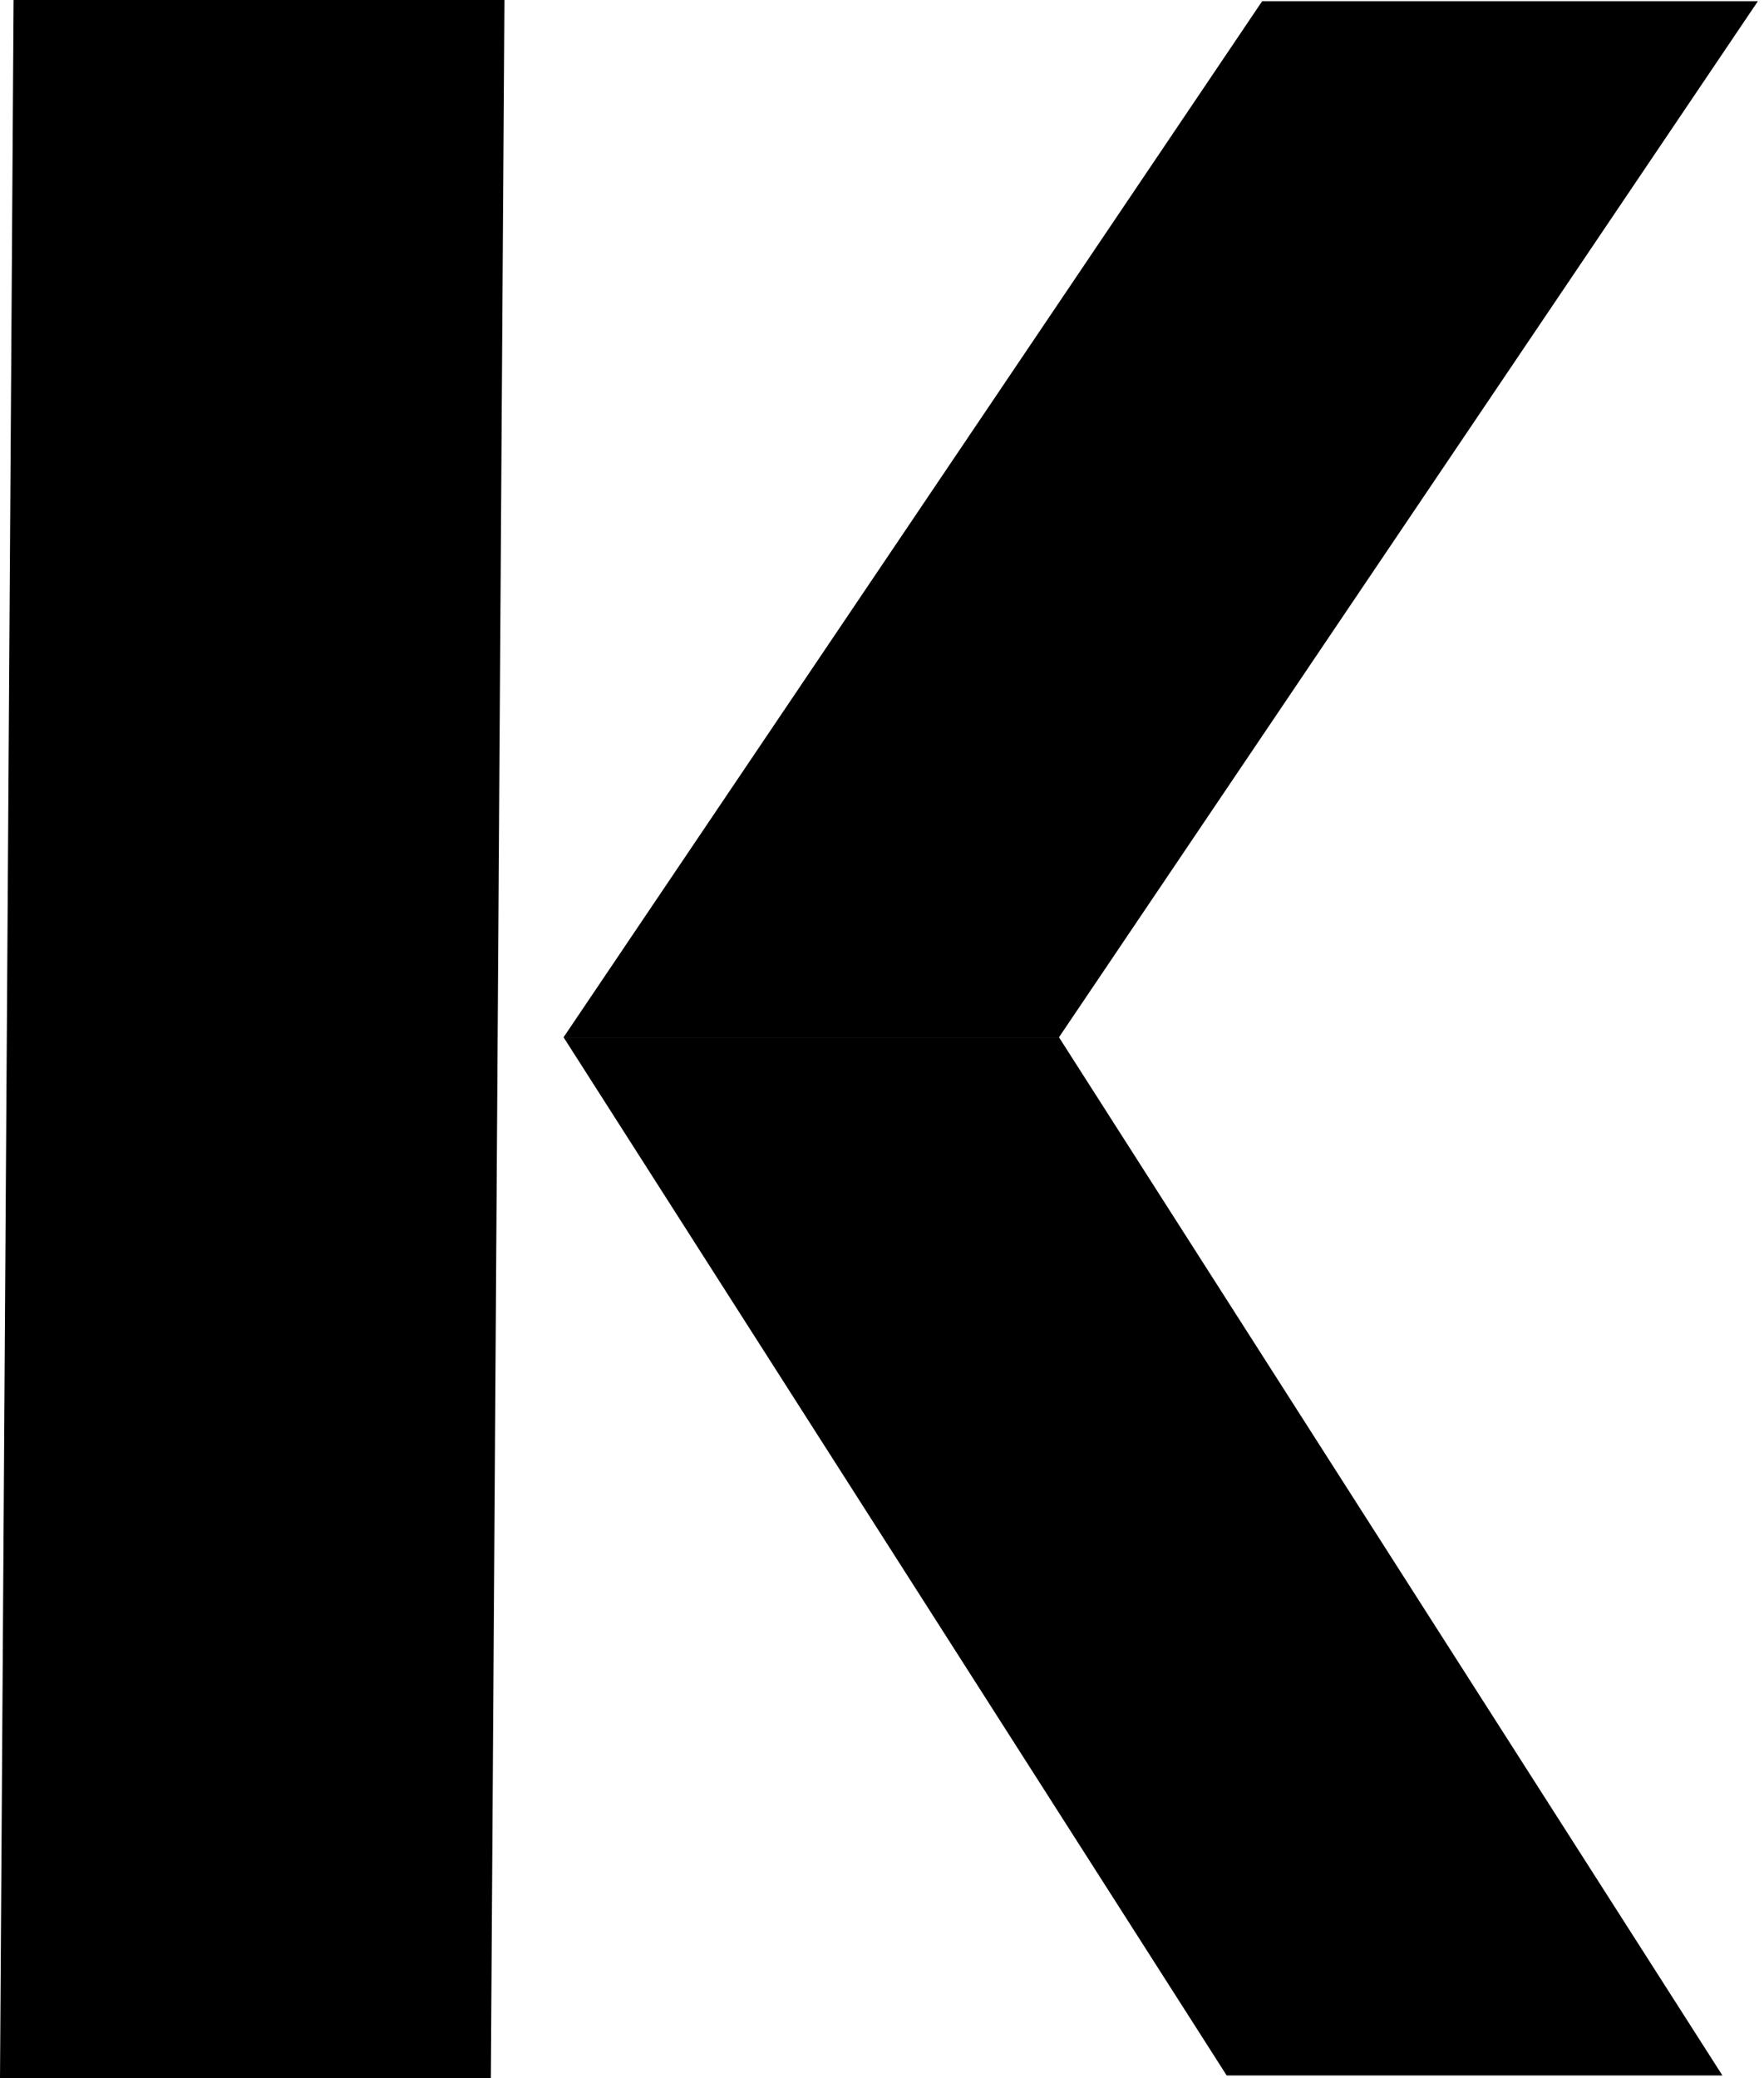
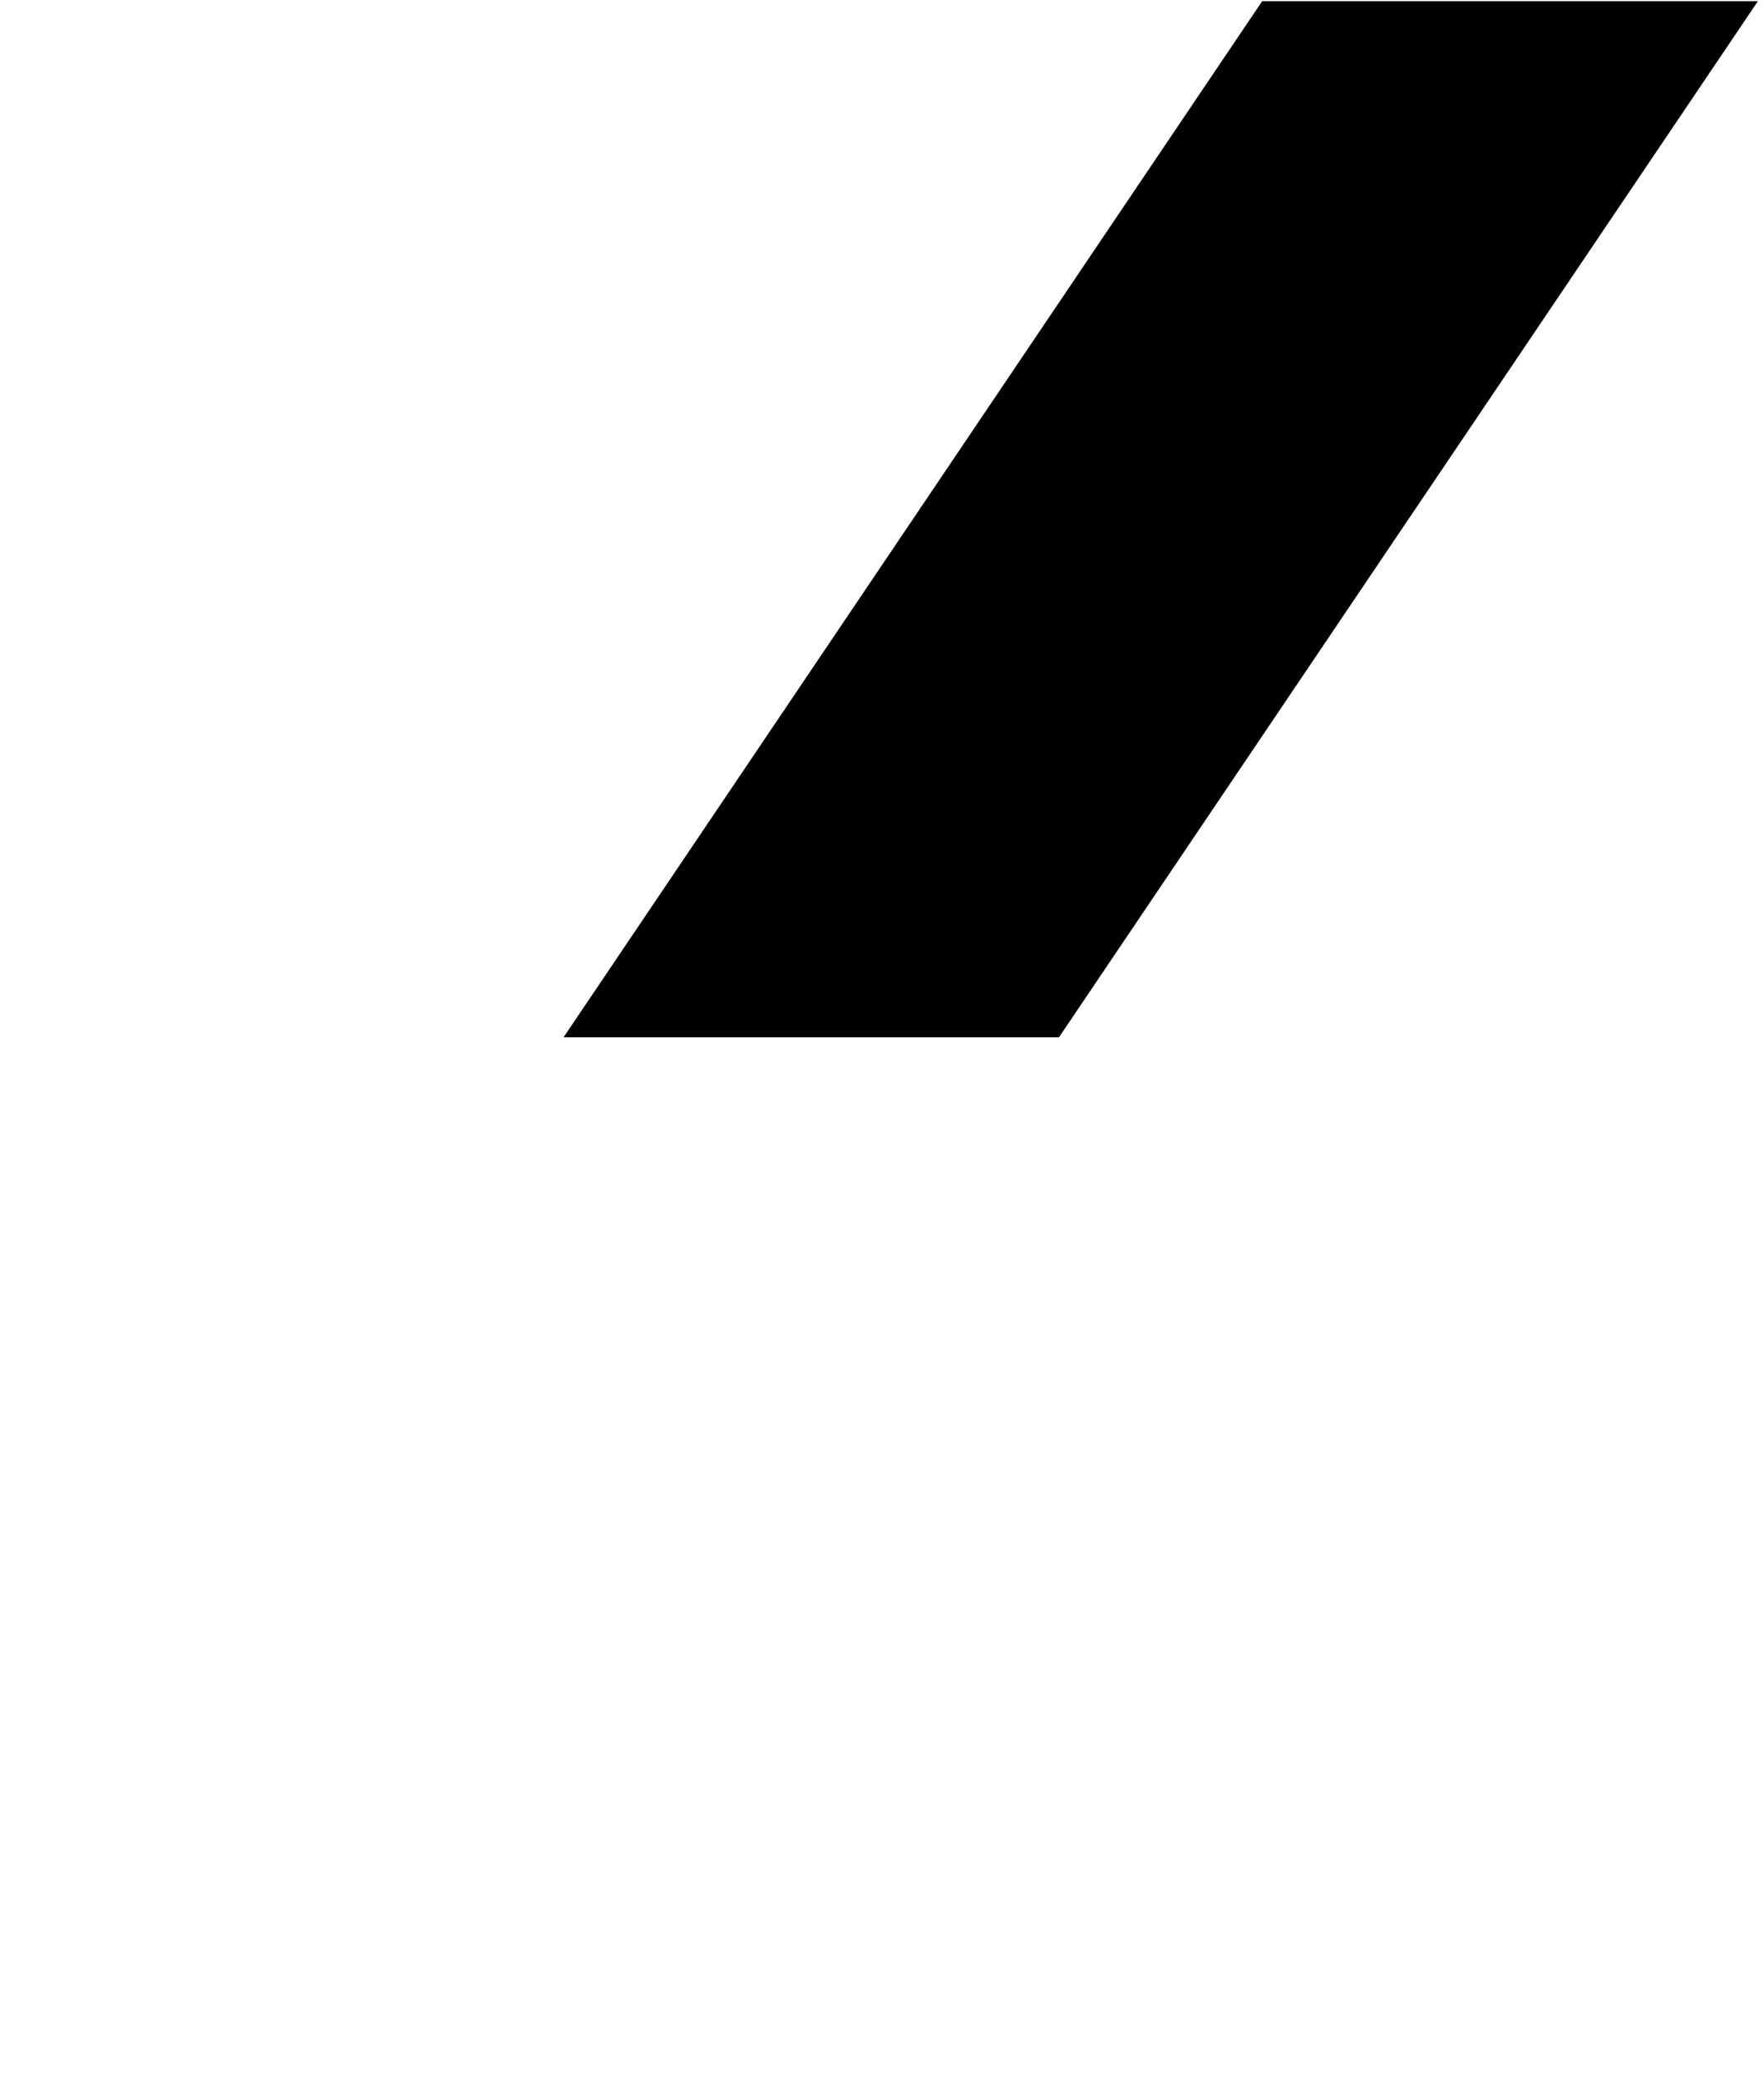
<svg xmlns="http://www.w3.org/2000/svg" width="174" height="205" viewBox="0 0 174 205" fill="none">
-   <path d="M49.757 0H1.34L0 205H48.416L49.757 0Z" fill="black" />
  <path d="M104.457 102.316L173.399 0.117H124.5L55.59 102.316H104.457Z" fill="black" />
-   <path d="M121 204.723L55.59 102.316H104.457L169.899 204.723H121Z" fill="black" />
</svg>